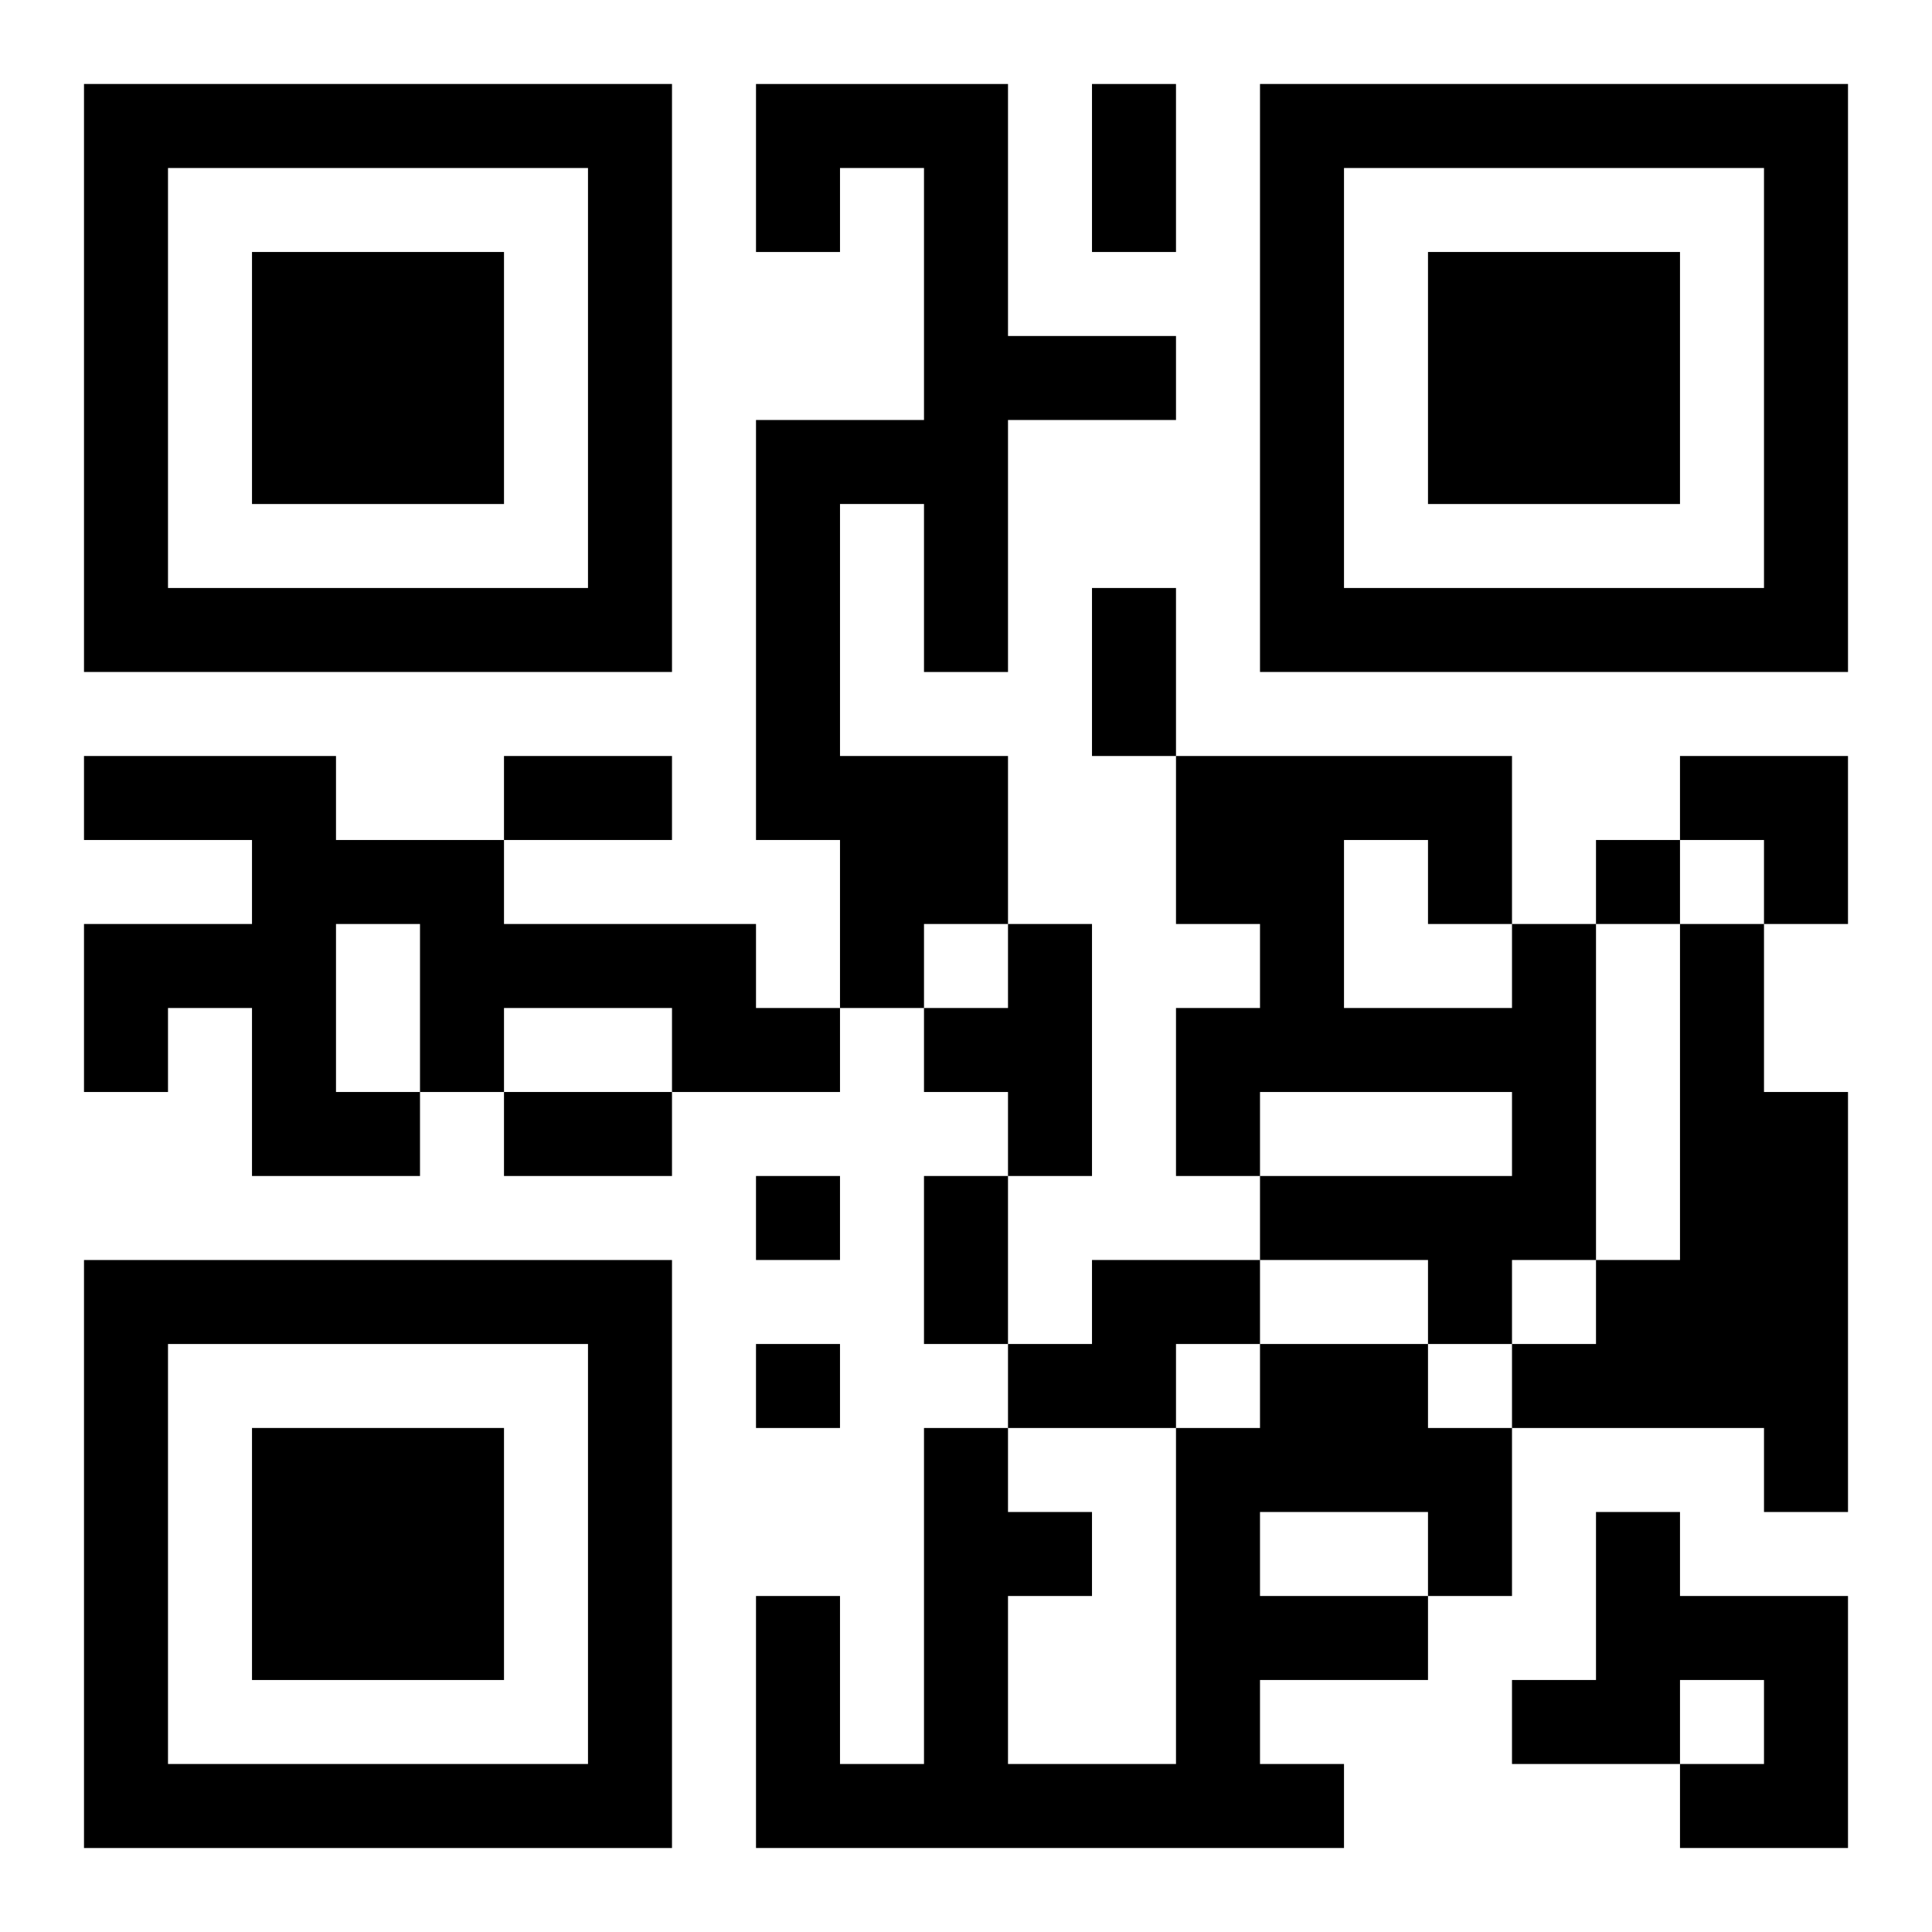
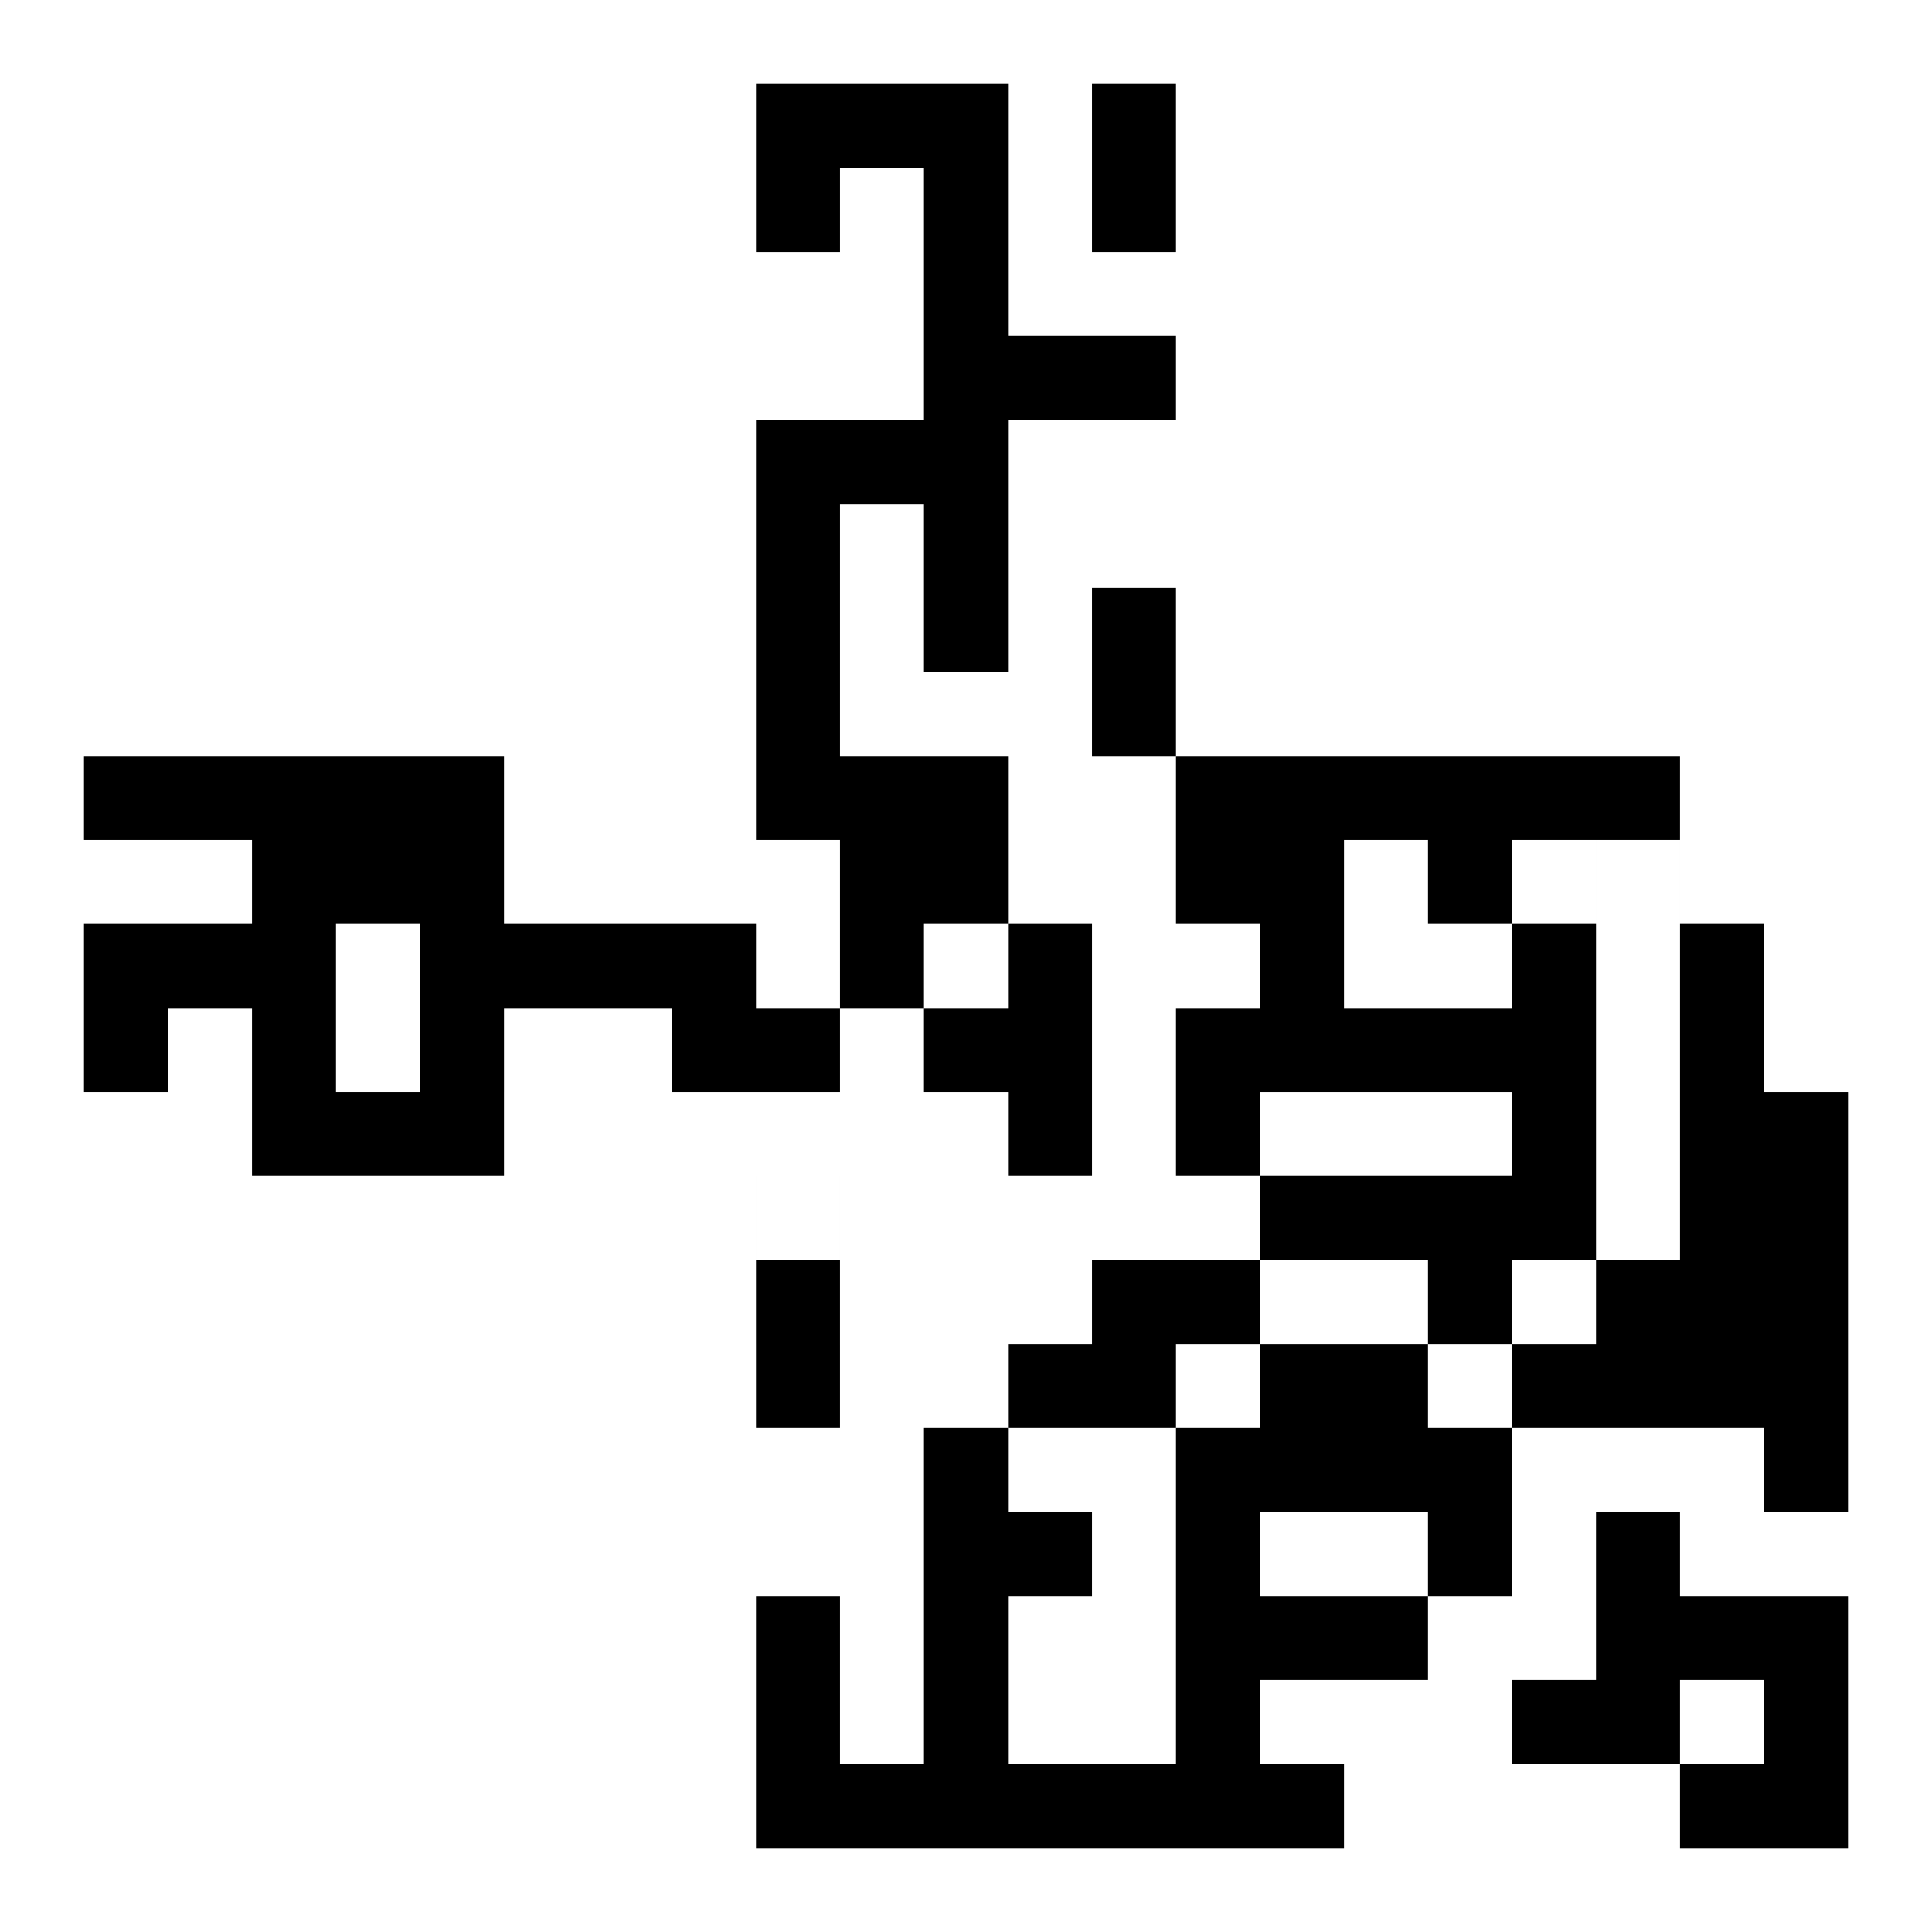
<svg xmlns="http://www.w3.org/2000/svg" xmlns:xlink="http://www.w3.org/1999/xlink" width="250" height="250" baseProfile="full" version="1.1" viewBox="-1 -1 23 23">
  <symbol id="a">
-     <path d="m0 7v7h7v-7h-7zm1 1h5v5h-5v-5zm1 1v3h3v-3h-3z" />
-   </symbol>
+     </symbol>
  <use y="-7" xlink:href="#a" />
  <use y="7" xlink:href="#a" />
  <use x="14" y="-7" xlink:href="#a" />
-   <path d="m8 0h3v3h2v1h-2v3h-1v-2h-1v3h2v2h-1v1h-1v-2h-1v-5h2v-3h-1v1h-1v-2m-8 8h3v1h2v1h3v1h1v1h-2v-1h-2v1h-1v1h-2v-2h-1v1h-1v-2h2v-1h-2v-1m3 2v2h1v-2h-1m8 0h1v3h-1v-1h-1v-1h1v-1m6 0h1v4h-1v1h-1v-1h-2v-1h3v-1h-3v1h-1v-2h1v-1h-1v-2h4v2m-2-1v2h2v-1h-1v-1h-1m4 1h1v2h1v5h-1v-1h-3v-1h1v-1h1v-4m-7 4h2v1h-1v1h-2v-1h1v-1m2 1h2v1h1v2h-1v1h-2v1h1v1h-7v-3h1v2h1v-4h1v1h1v1h-1v2h2v-4h1v-1m0 2v1h2v-1h-2m4 0h1v1h2v3h-2v-1h1v-1h-1v1h-2v-1h1v-2m0-8v1h1v-1h-1m-10 4v1h1v-1h-1m0 2v1h1v-1h-1m4-15h1v2h-1v-2m0 6h1v2h-1v-2m-7 2h2v1h-2v-1m0 4h2v1h-2v-1m5 1h1v2h-1v-2m9-5h2v2h-1v-1h-1z" />
+   <path d="m8 0h3v3h2v1h-2v3h-1v-2h-1v3h2v2h-1v1h-1v-2h-1v-5h2v-3h-1v1h-1v-2m-8 8h3v1h2v1h3v1h1v1h-2v-1h-2v1h-1v1h-2v-2h-1v1h-1v-2h2v-1h-2v-1m3 2v2h1v-2h-1m8 0h1v3h-1v-1h-1v-1h1v-1m6 0h1v4h-1v1h-1v-1h-2v-1h3v-1h-3v1h-1v-2h1v-1h-1v-2h4v2m-2-1v2h2v-1h-1v-1h-1m4 1h1v2h1v5h-1v-1h-3v-1h1v-1h1v-4m-7 4h2v1h-1v1h-2v-1h1v-1m2 1h2v1h1v2h-1v1h-2v1h1v1h-7v-3h1v2h1v-4h1v1h1v1h-1v2h2v-4h1v-1m0 2v1h2v-1h-2m4 0h1v1h2v3h-2v-1h1v-1h-1v1h-2v-1h1v-2m0-8v1h1v-1h-1m-10 4v1h1v-1h-1m0 2v1h1v-1h-1m4-15h1v2h-1v-2m0 6h1v2h-1v-2m-7 2v1h-2v-1m0 4h2v1h-2v-1m5 1h1v2h-1v-2m9-5h2v2h-1v-1h-1z" />
</svg>